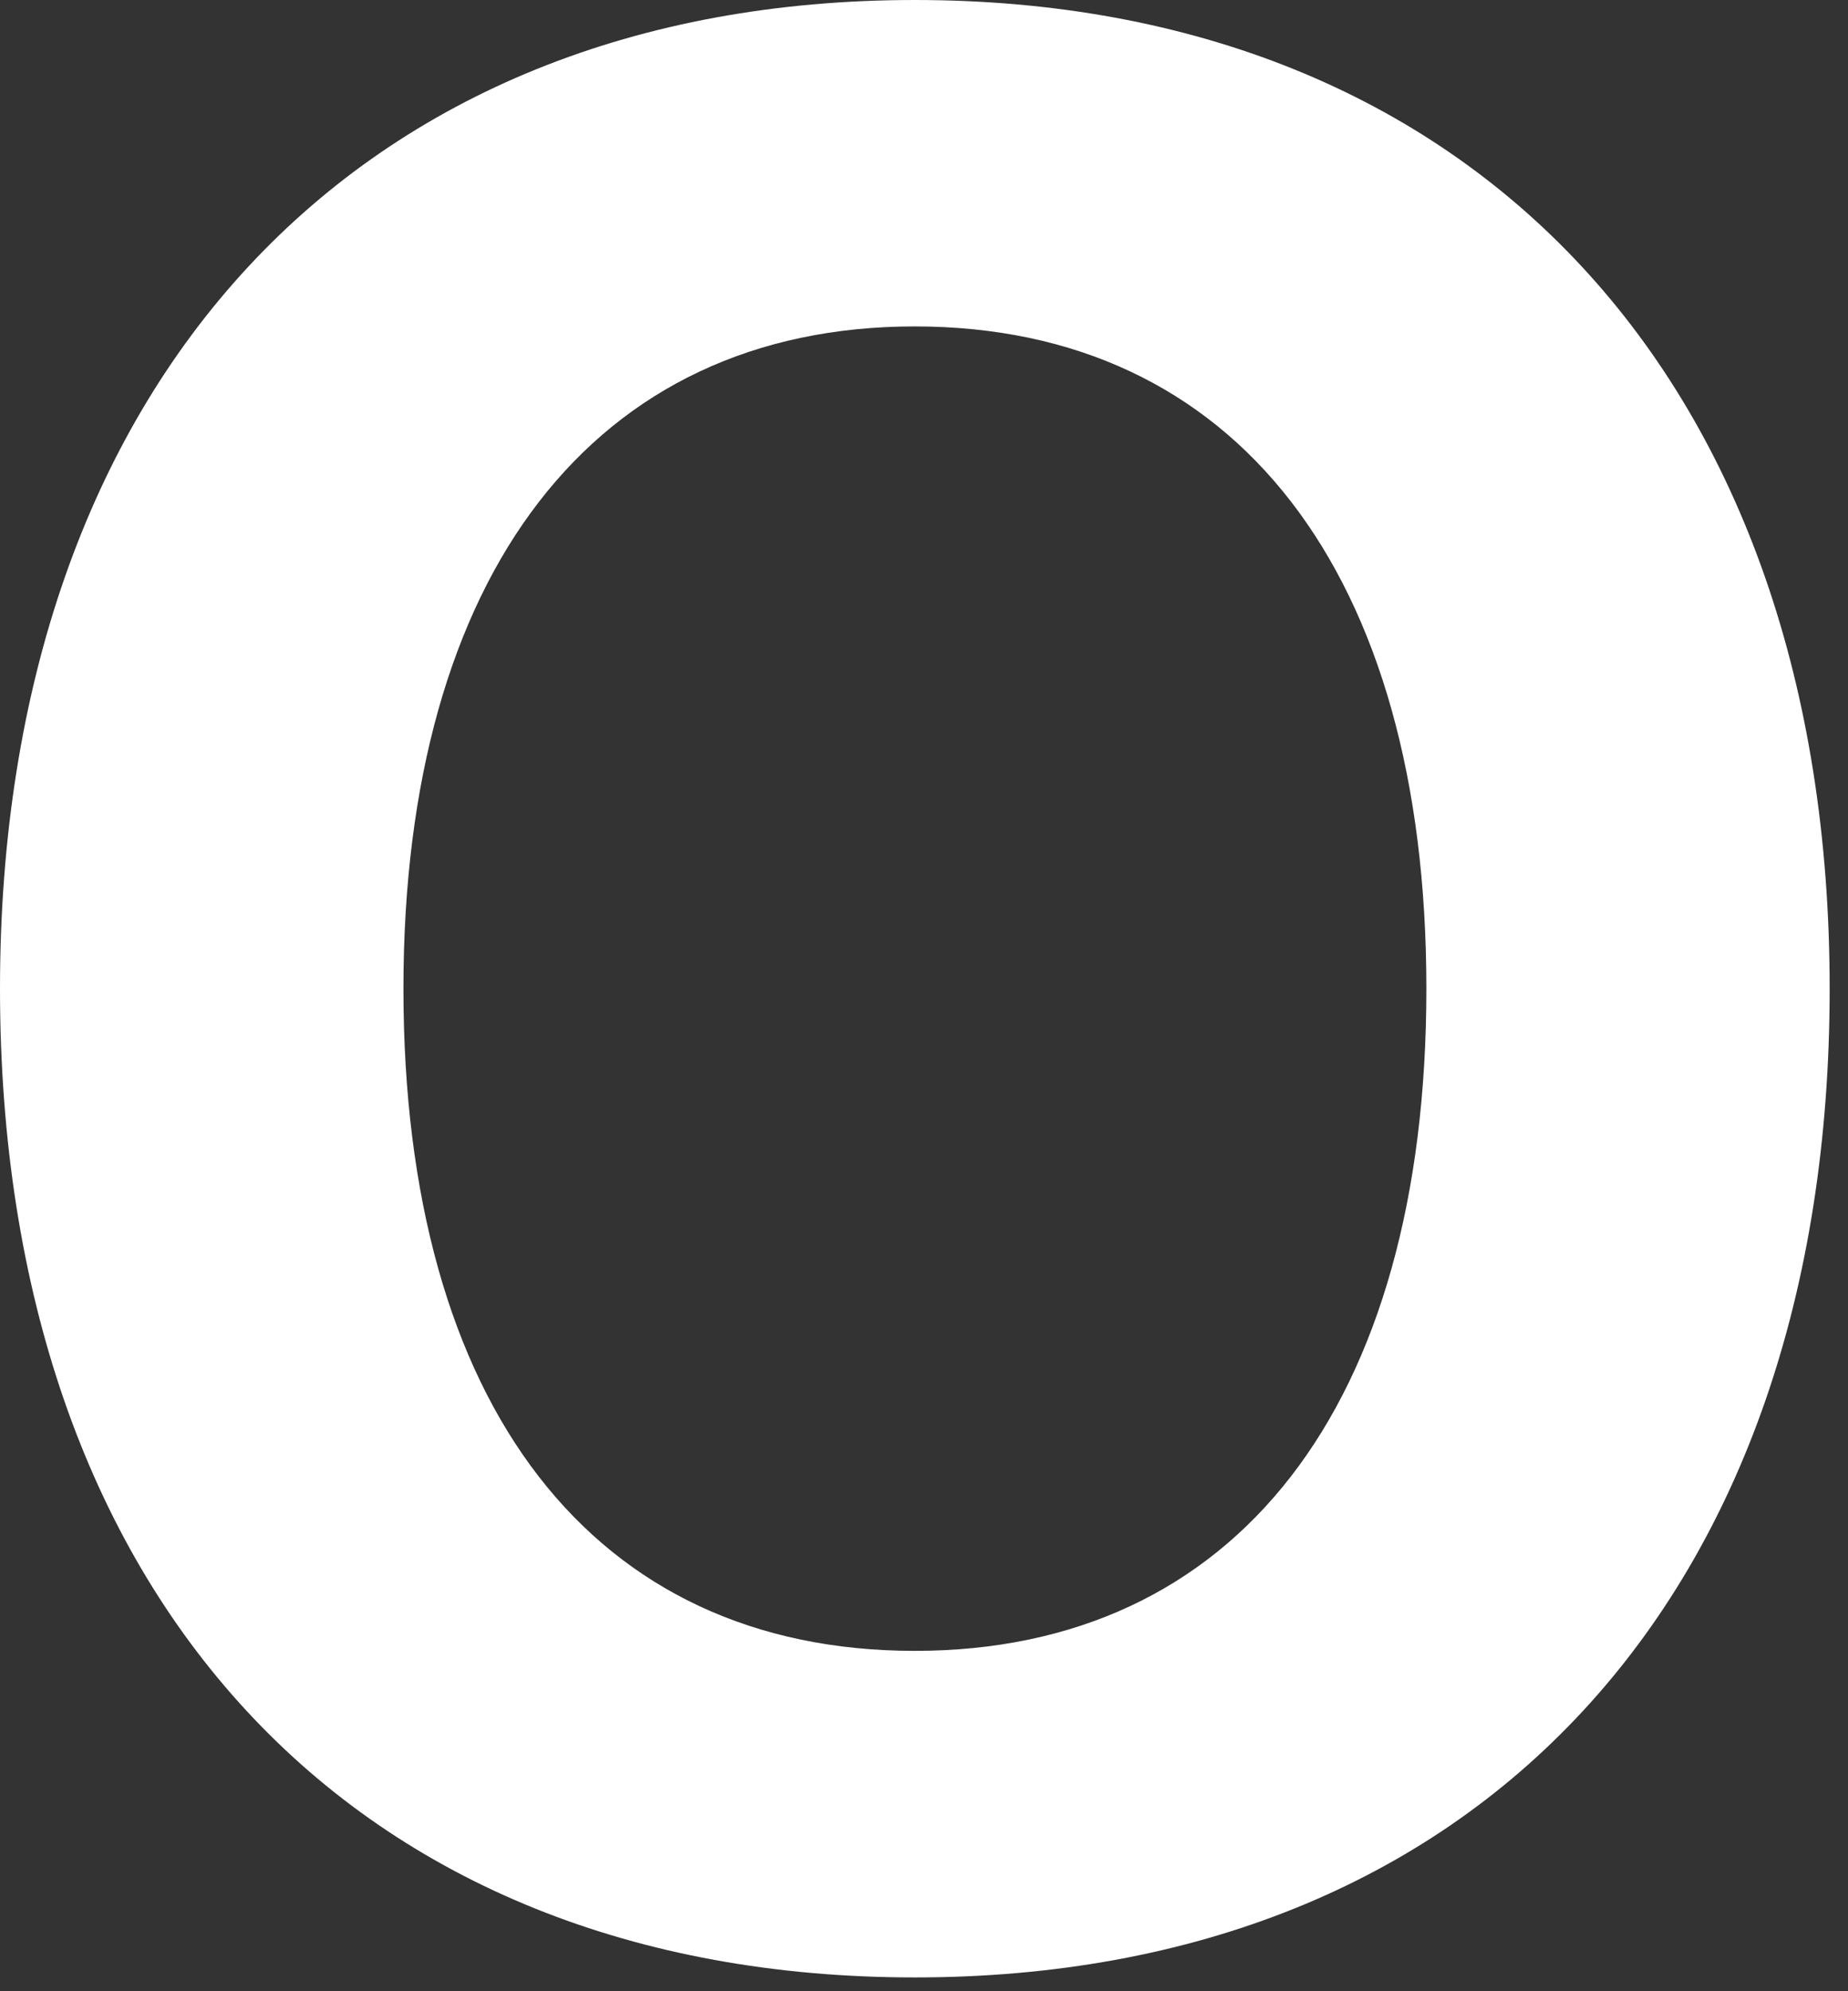
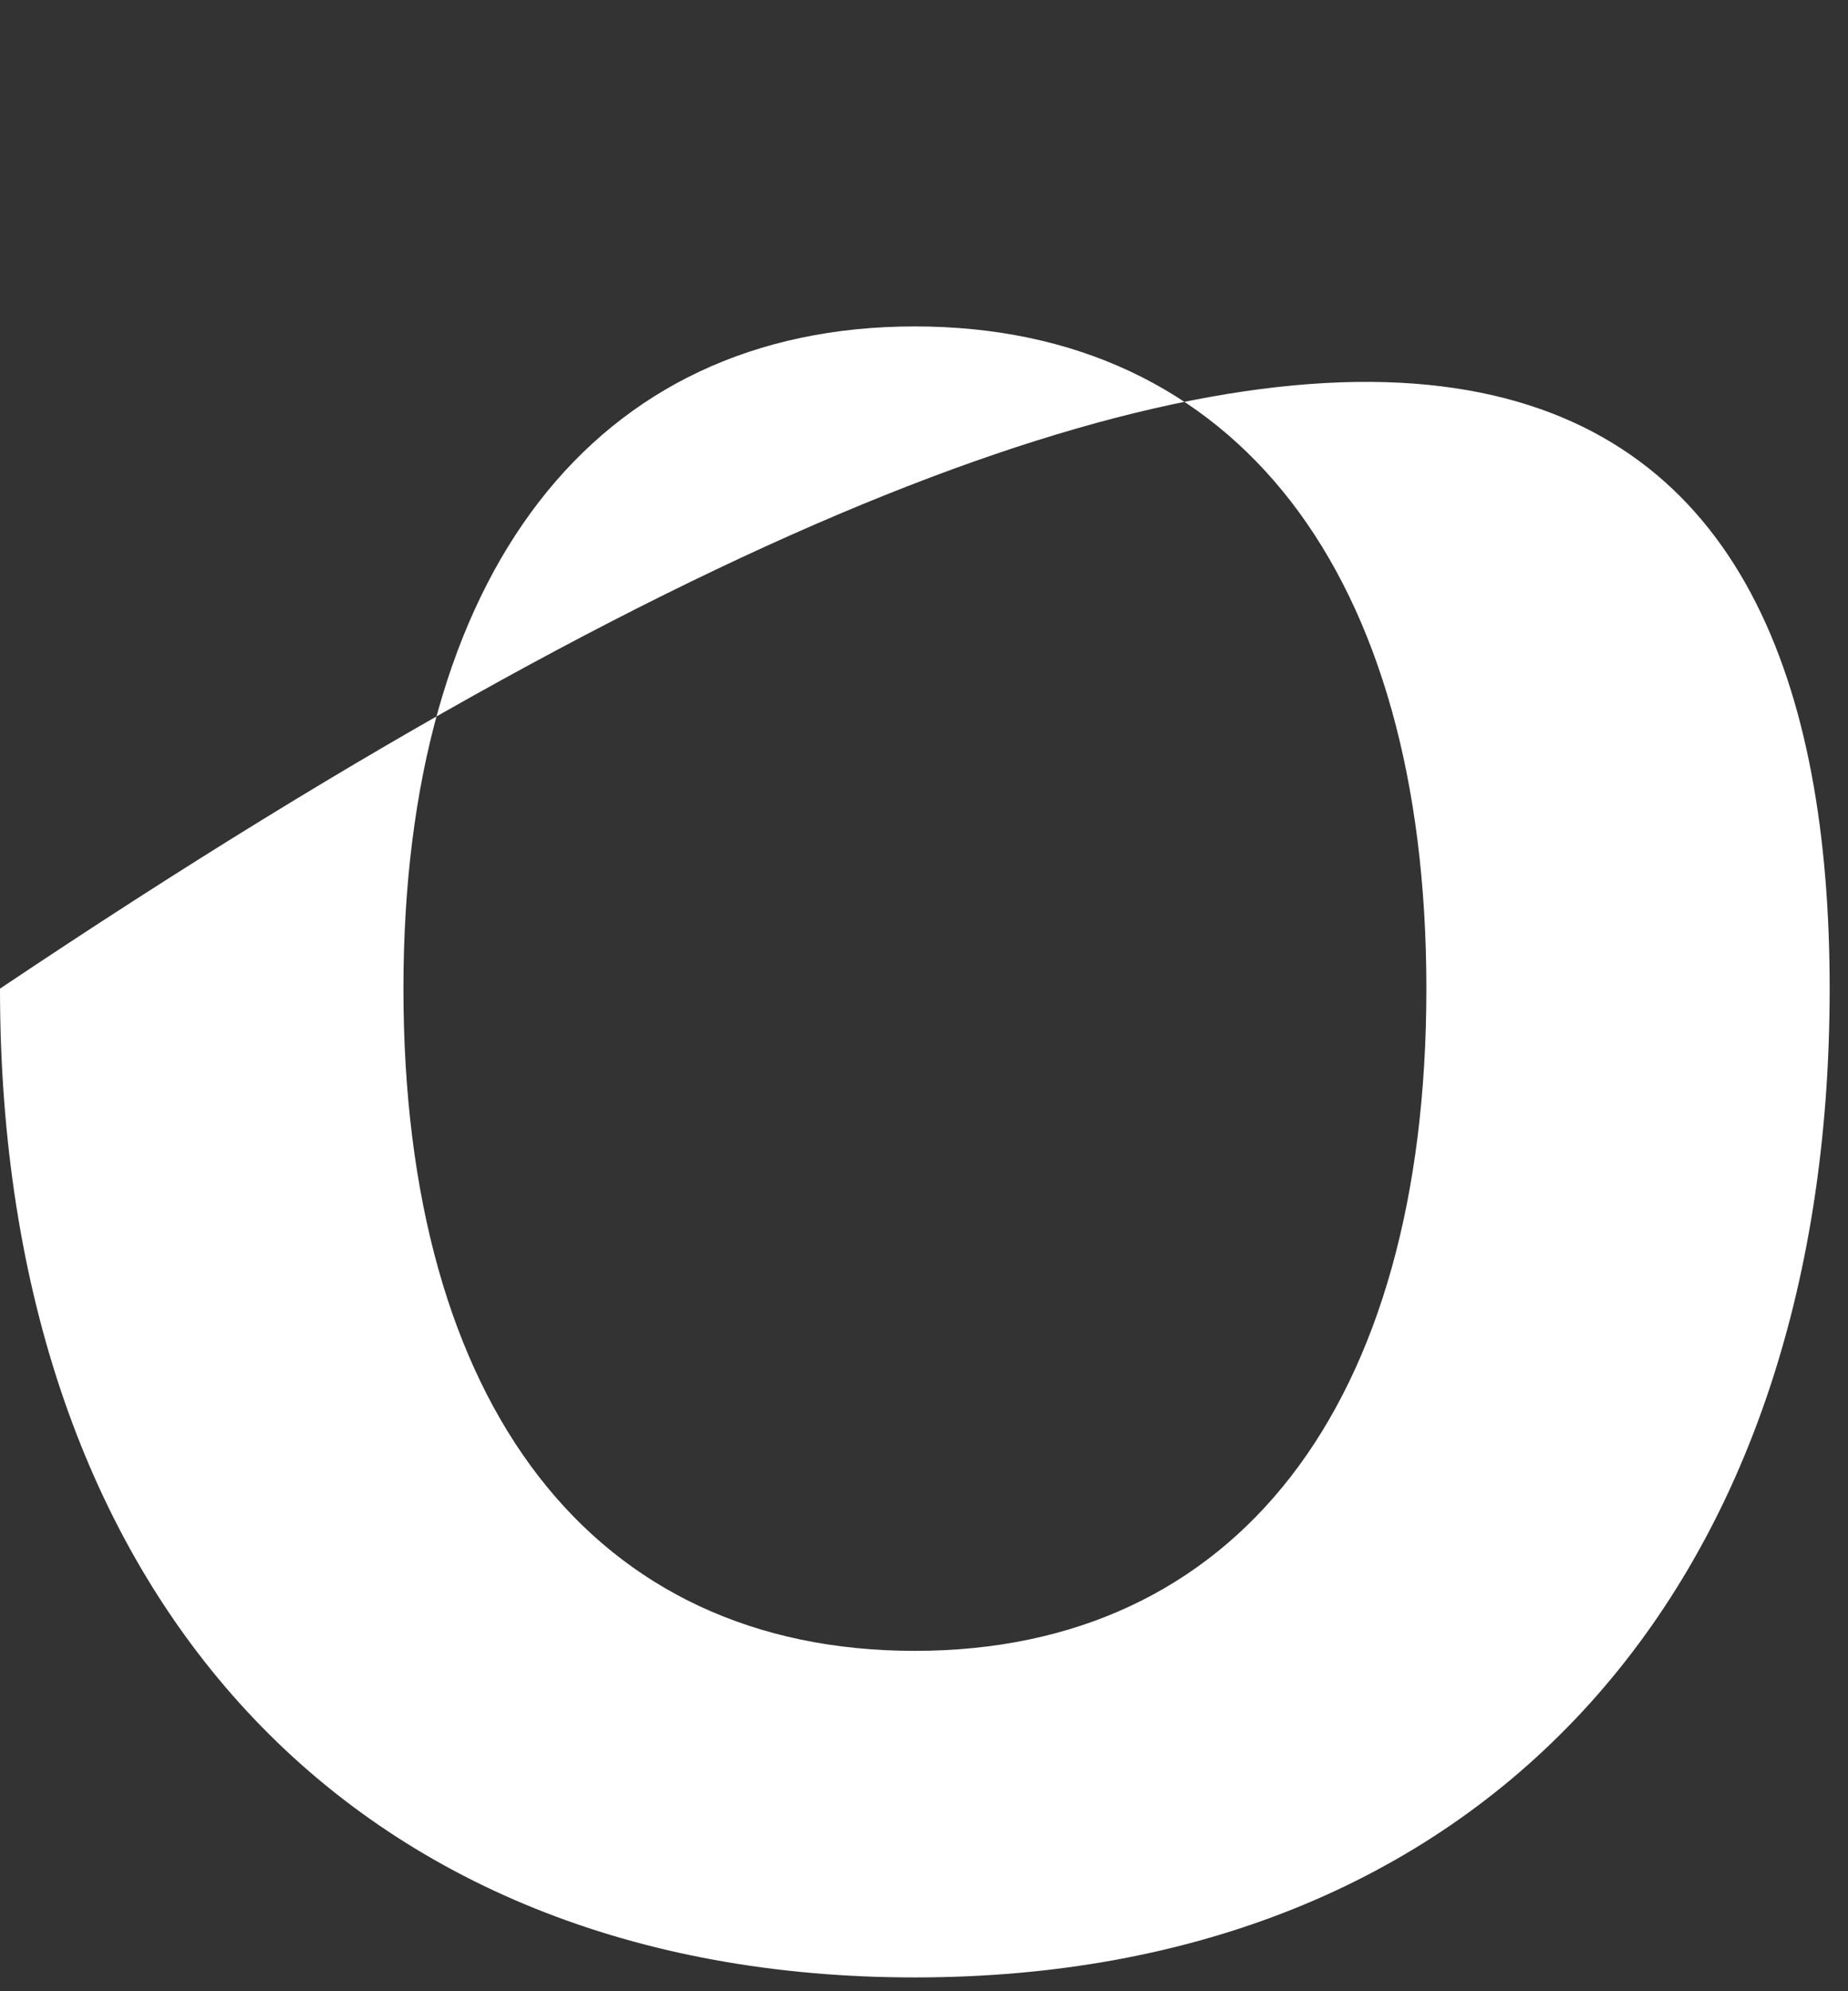
<svg xmlns="http://www.w3.org/2000/svg" fill="none" height="100%" overflow="visible" preserveAspectRatio="none" style="display: block;" viewBox="0 0 13 14" width="100%">
  <rect x="0" y="0" width="13" height="14" fill="#333333" stroke="none" />
-   <path d="M0 6.951C0 2.682 2.514 0 6.435 0C10.368 0 12.871 2.682 12.871 6.951C12.871 11.232 10.381 13.903 6.435 13.903C2.489 13.903 0 11.232 0 6.951ZM10.034 6.951C10.034 4.023 8.691 2.295 6.435 2.295C4.178 2.295 2.838 4.036 2.838 6.951C2.838 9.891 4.178 11.607 6.435 11.607C8.691 11.607 10.034 9.891 10.034 6.951Z" fill="white" id="Vector" />
+   <path d="M0 6.951C10.368 0 12.871 2.682 12.871 6.951C12.871 11.232 10.381 13.903 6.435 13.903C2.489 13.903 0 11.232 0 6.951ZM10.034 6.951C10.034 4.023 8.691 2.295 6.435 2.295C4.178 2.295 2.838 4.036 2.838 6.951C2.838 9.891 4.178 11.607 6.435 11.607C8.691 11.607 10.034 9.891 10.034 6.951Z" fill="white" id="Vector" />
</svg>